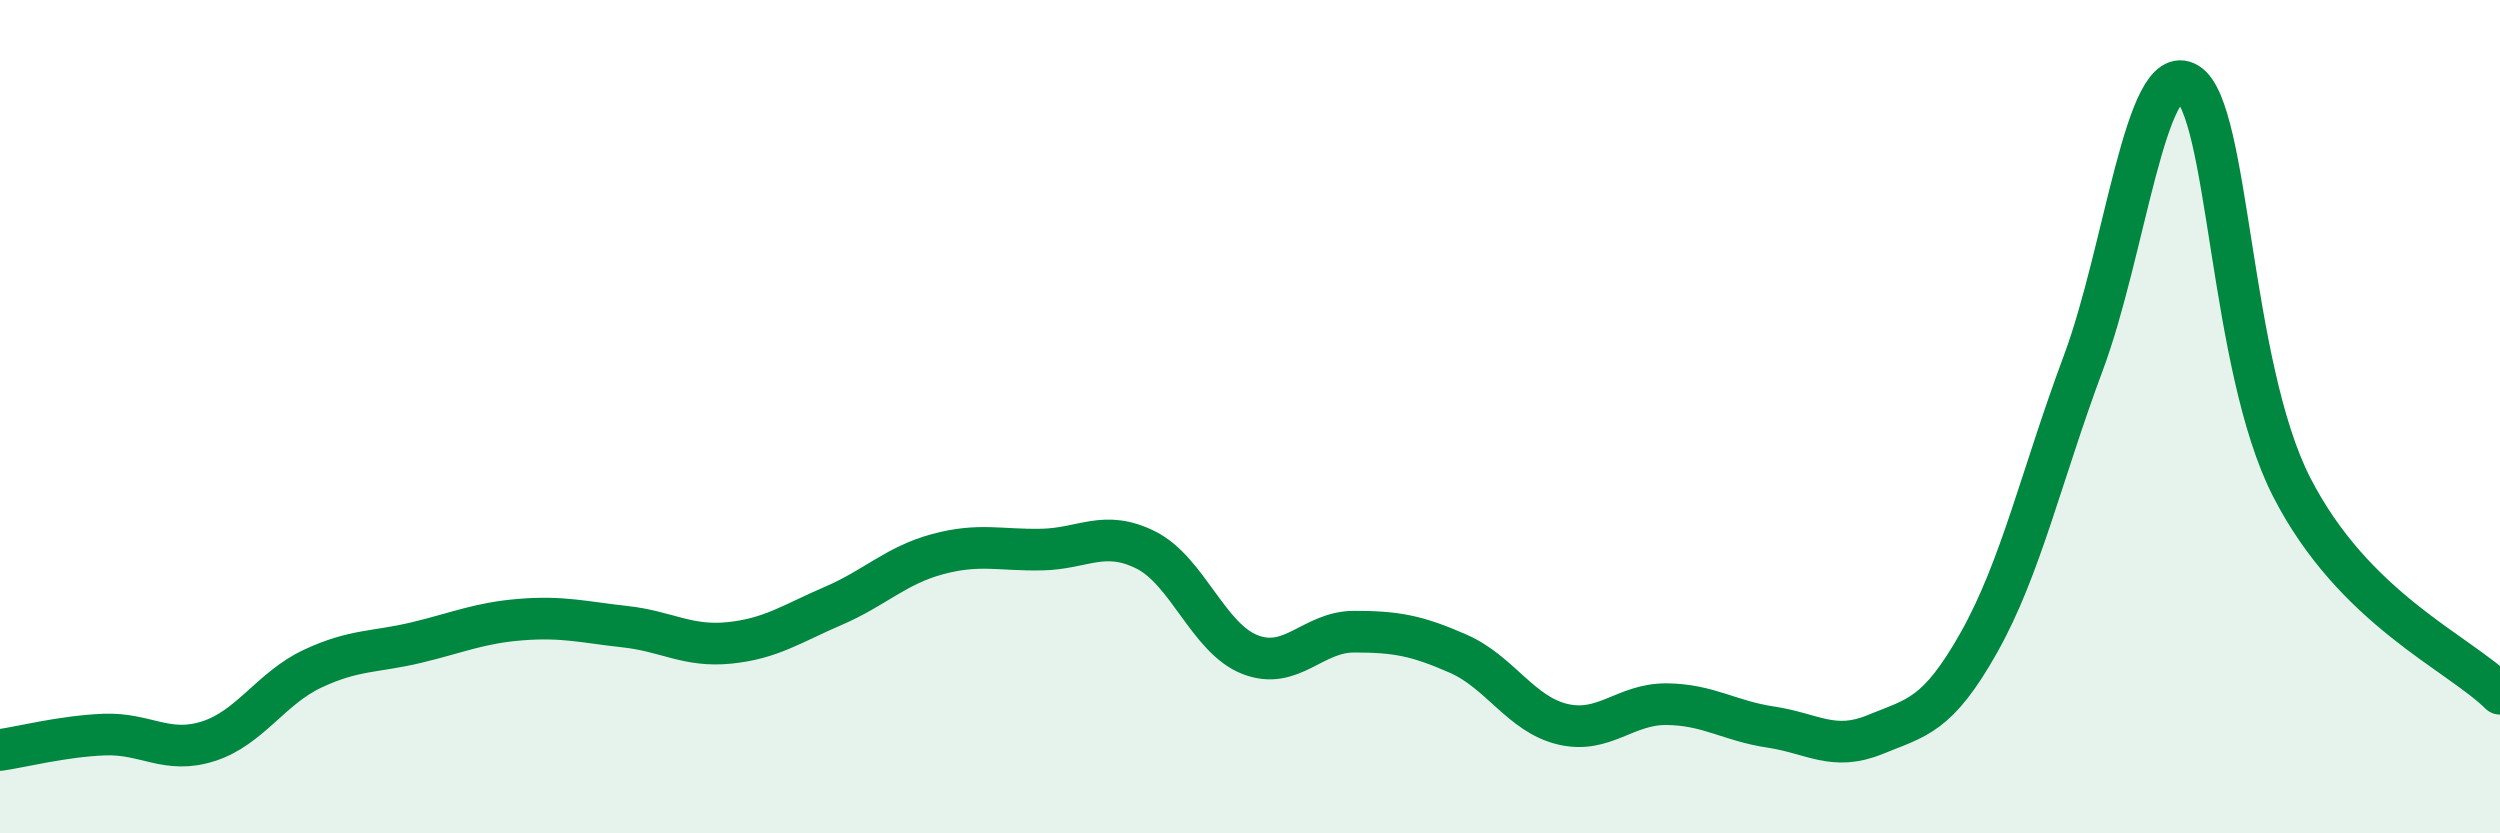
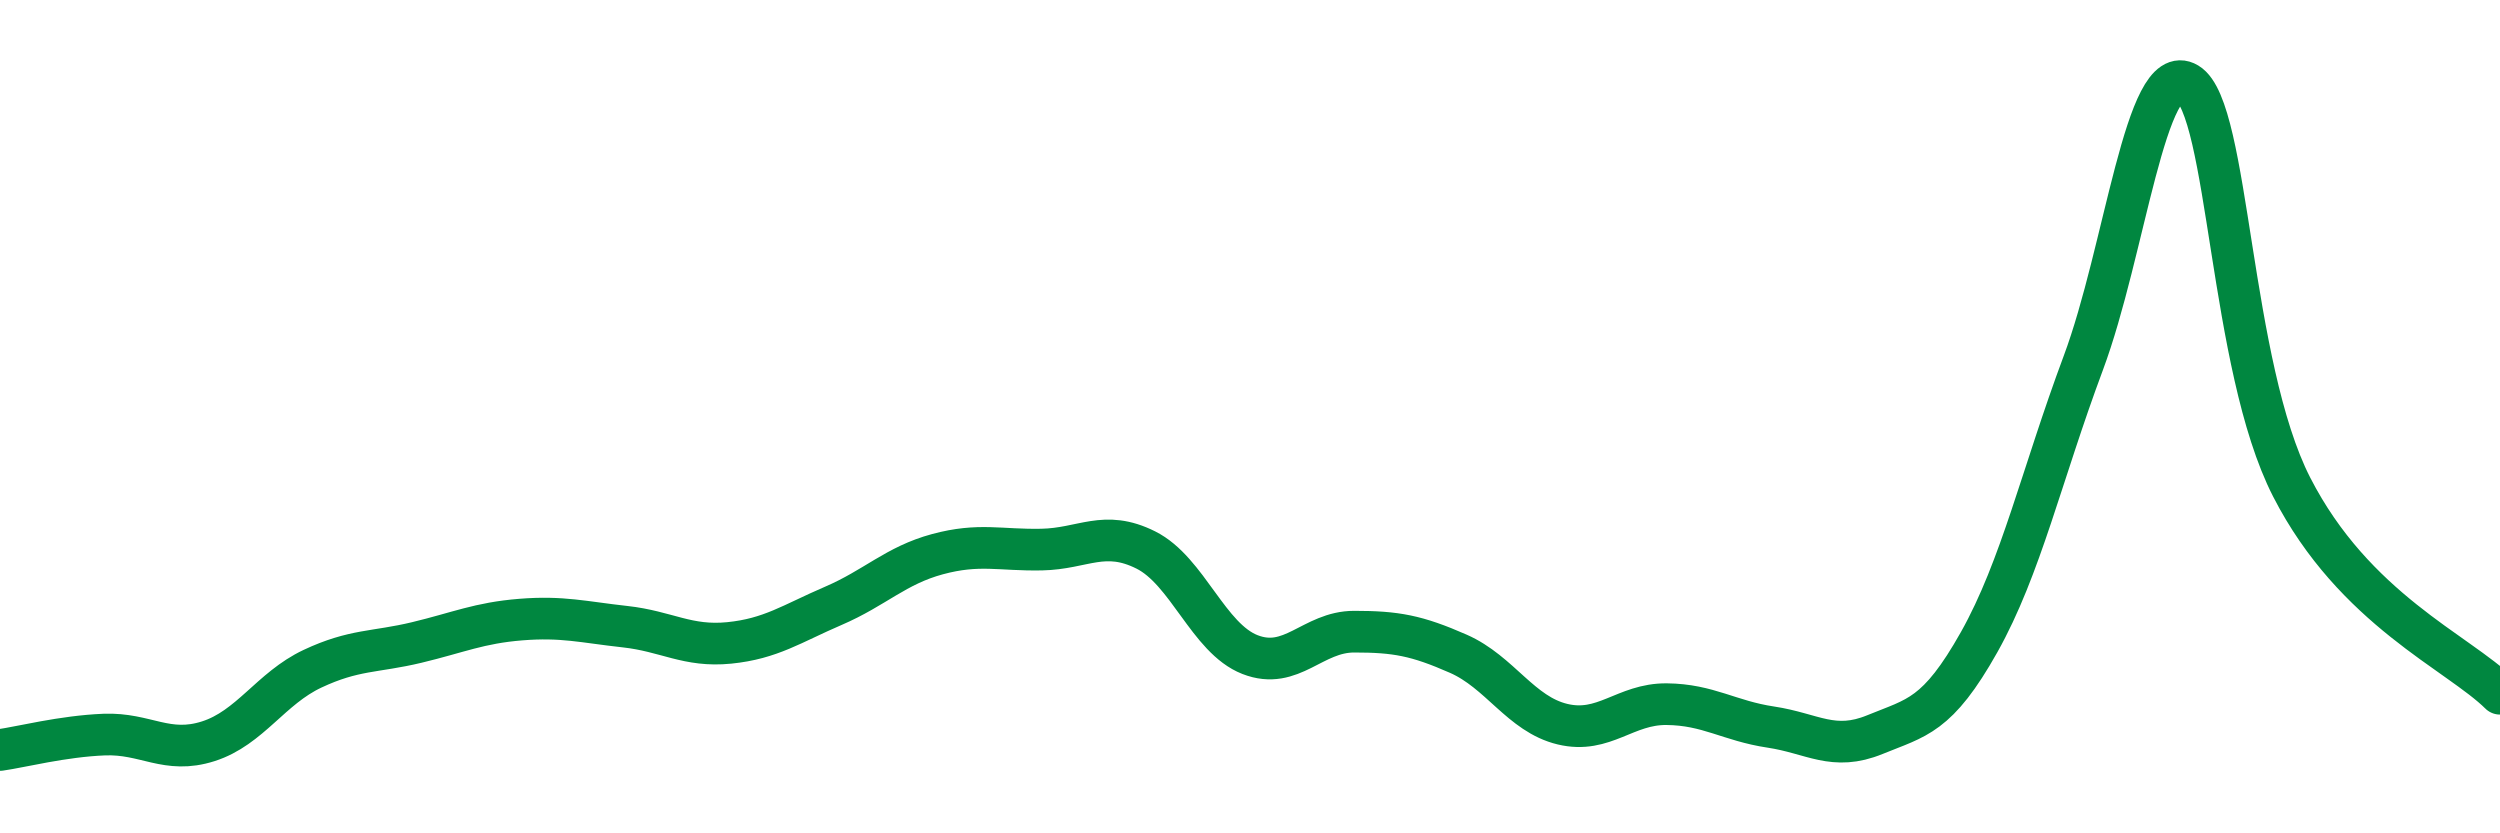
<svg xmlns="http://www.w3.org/2000/svg" width="60" height="20" viewBox="0 0 60 20">
-   <path d="M 0,18 C 0.5,17.93 1.5,17.67 2.5,17.63 C 3.5,17.59 4,18.11 5,17.79 C 6,17.47 6.5,16.52 7.5,16.05 C 8.5,15.58 9,15.66 10,15.42 C 11,15.18 11.5,14.95 12.5,14.87 C 13.5,14.79 14,14.93 15,15.04 C 16,15.15 16.5,15.53 17.5,15.43 C 18.5,15.33 19,14.97 20,14.54 C 21,14.11 21.5,13.57 22.5,13.3 C 23.5,13.03 24,13.21 25,13.19 C 26,13.17 26.5,12.7 27.5,13.2 C 28.5,13.7 29,15.32 30,15.71 C 31,16.1 31.5,15.16 32.5,15.16 C 33.5,15.16 34,15.25 35,15.69 C 36,16.13 36.5,17.14 37.5,17.38 C 38.5,17.62 39,16.89 40,16.9 C 41,16.91 41.5,17.3 42.5,17.45 C 43.5,17.6 44,18.04 45,17.63 C 46,17.22 46.5,17.19 47.5,15.41 C 48.5,13.63 49,11.39 50,8.71 C 51,6.03 51.5,1.4 52.5,2 C 53.5,2.6 53.5,8.76 55,11.69 C 56.5,14.62 59,15.66 60,16.65L60 20L0 20Z" fill="#008740" opacity="0.1" stroke-linecap="round" stroke-linejoin="round" />
  <path d="M 0,18 C 0.5,17.93 1.5,17.67 2.5,17.63 C 3.5,17.59 4,18.11 5,17.79 C 6,17.47 6.5,16.52 7.5,16.05 C 8.5,15.58 9,15.66 10,15.42 C 11,15.18 11.5,14.95 12.5,14.87 C 13.5,14.79 14,14.93 15,15.04 C 16,15.15 16.5,15.53 17.5,15.43 C 18.5,15.33 19,14.97 20,14.54 C 21,14.11 21.5,13.57 22.5,13.3 C 23.5,13.03 24,13.21 25,13.19 C 26,13.17 26.5,12.7 27.5,13.2 C 28.5,13.7 29,15.32 30,15.71 C 31,16.1 31.5,15.16 32.5,15.16 C 33.5,15.16 34,15.25 35,15.69 C 36,16.13 36.5,17.14 37.5,17.38 C 38.5,17.62 39,16.89 40,16.9 C 41,16.91 41.5,17.3 42.5,17.45 C 43.5,17.6 44,18.04 45,17.63 C 46,17.22 46.5,17.19 47.5,15.41 C 48.5,13.63 49,11.39 50,8.71 C 51,6.03 51.5,1.4 52.5,2 C 53.5,2.6 53.5,8.76 55,11.69 C 56.5,14.62 59,15.66 60,16.65" stroke="#008740" stroke-width="1" fill="none" stroke-linecap="round" stroke-linejoin="round" />
</svg>